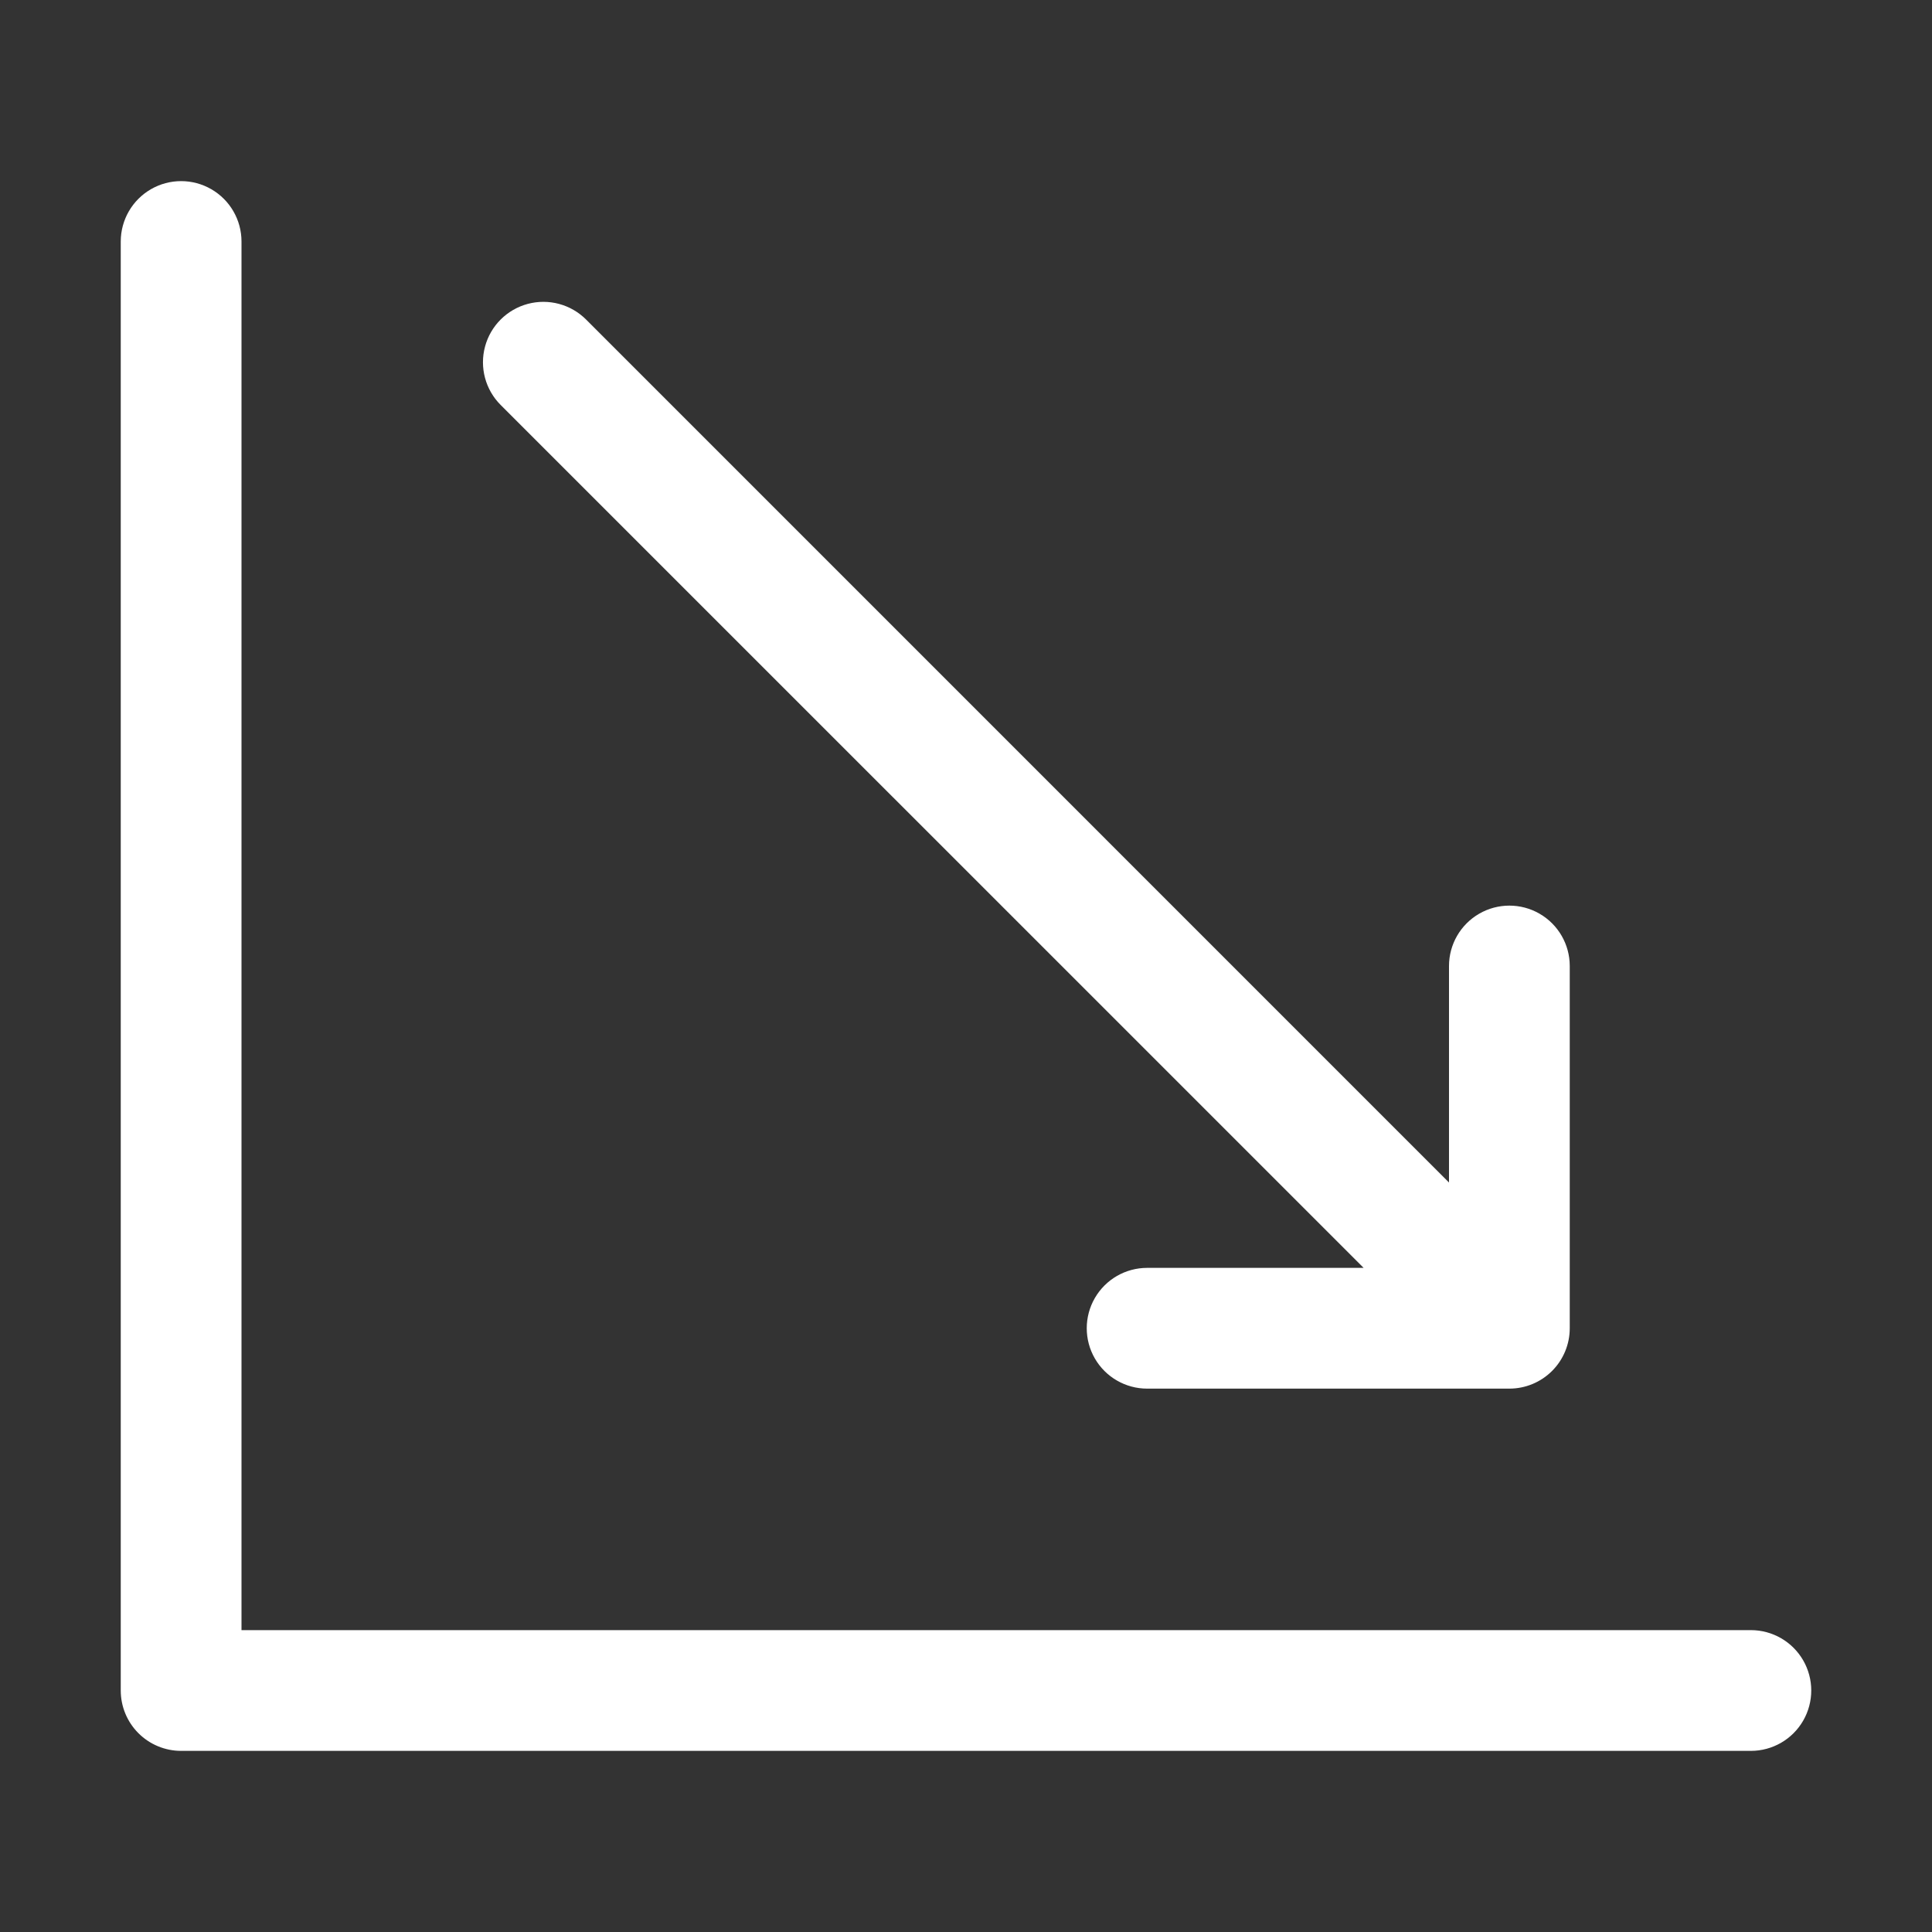
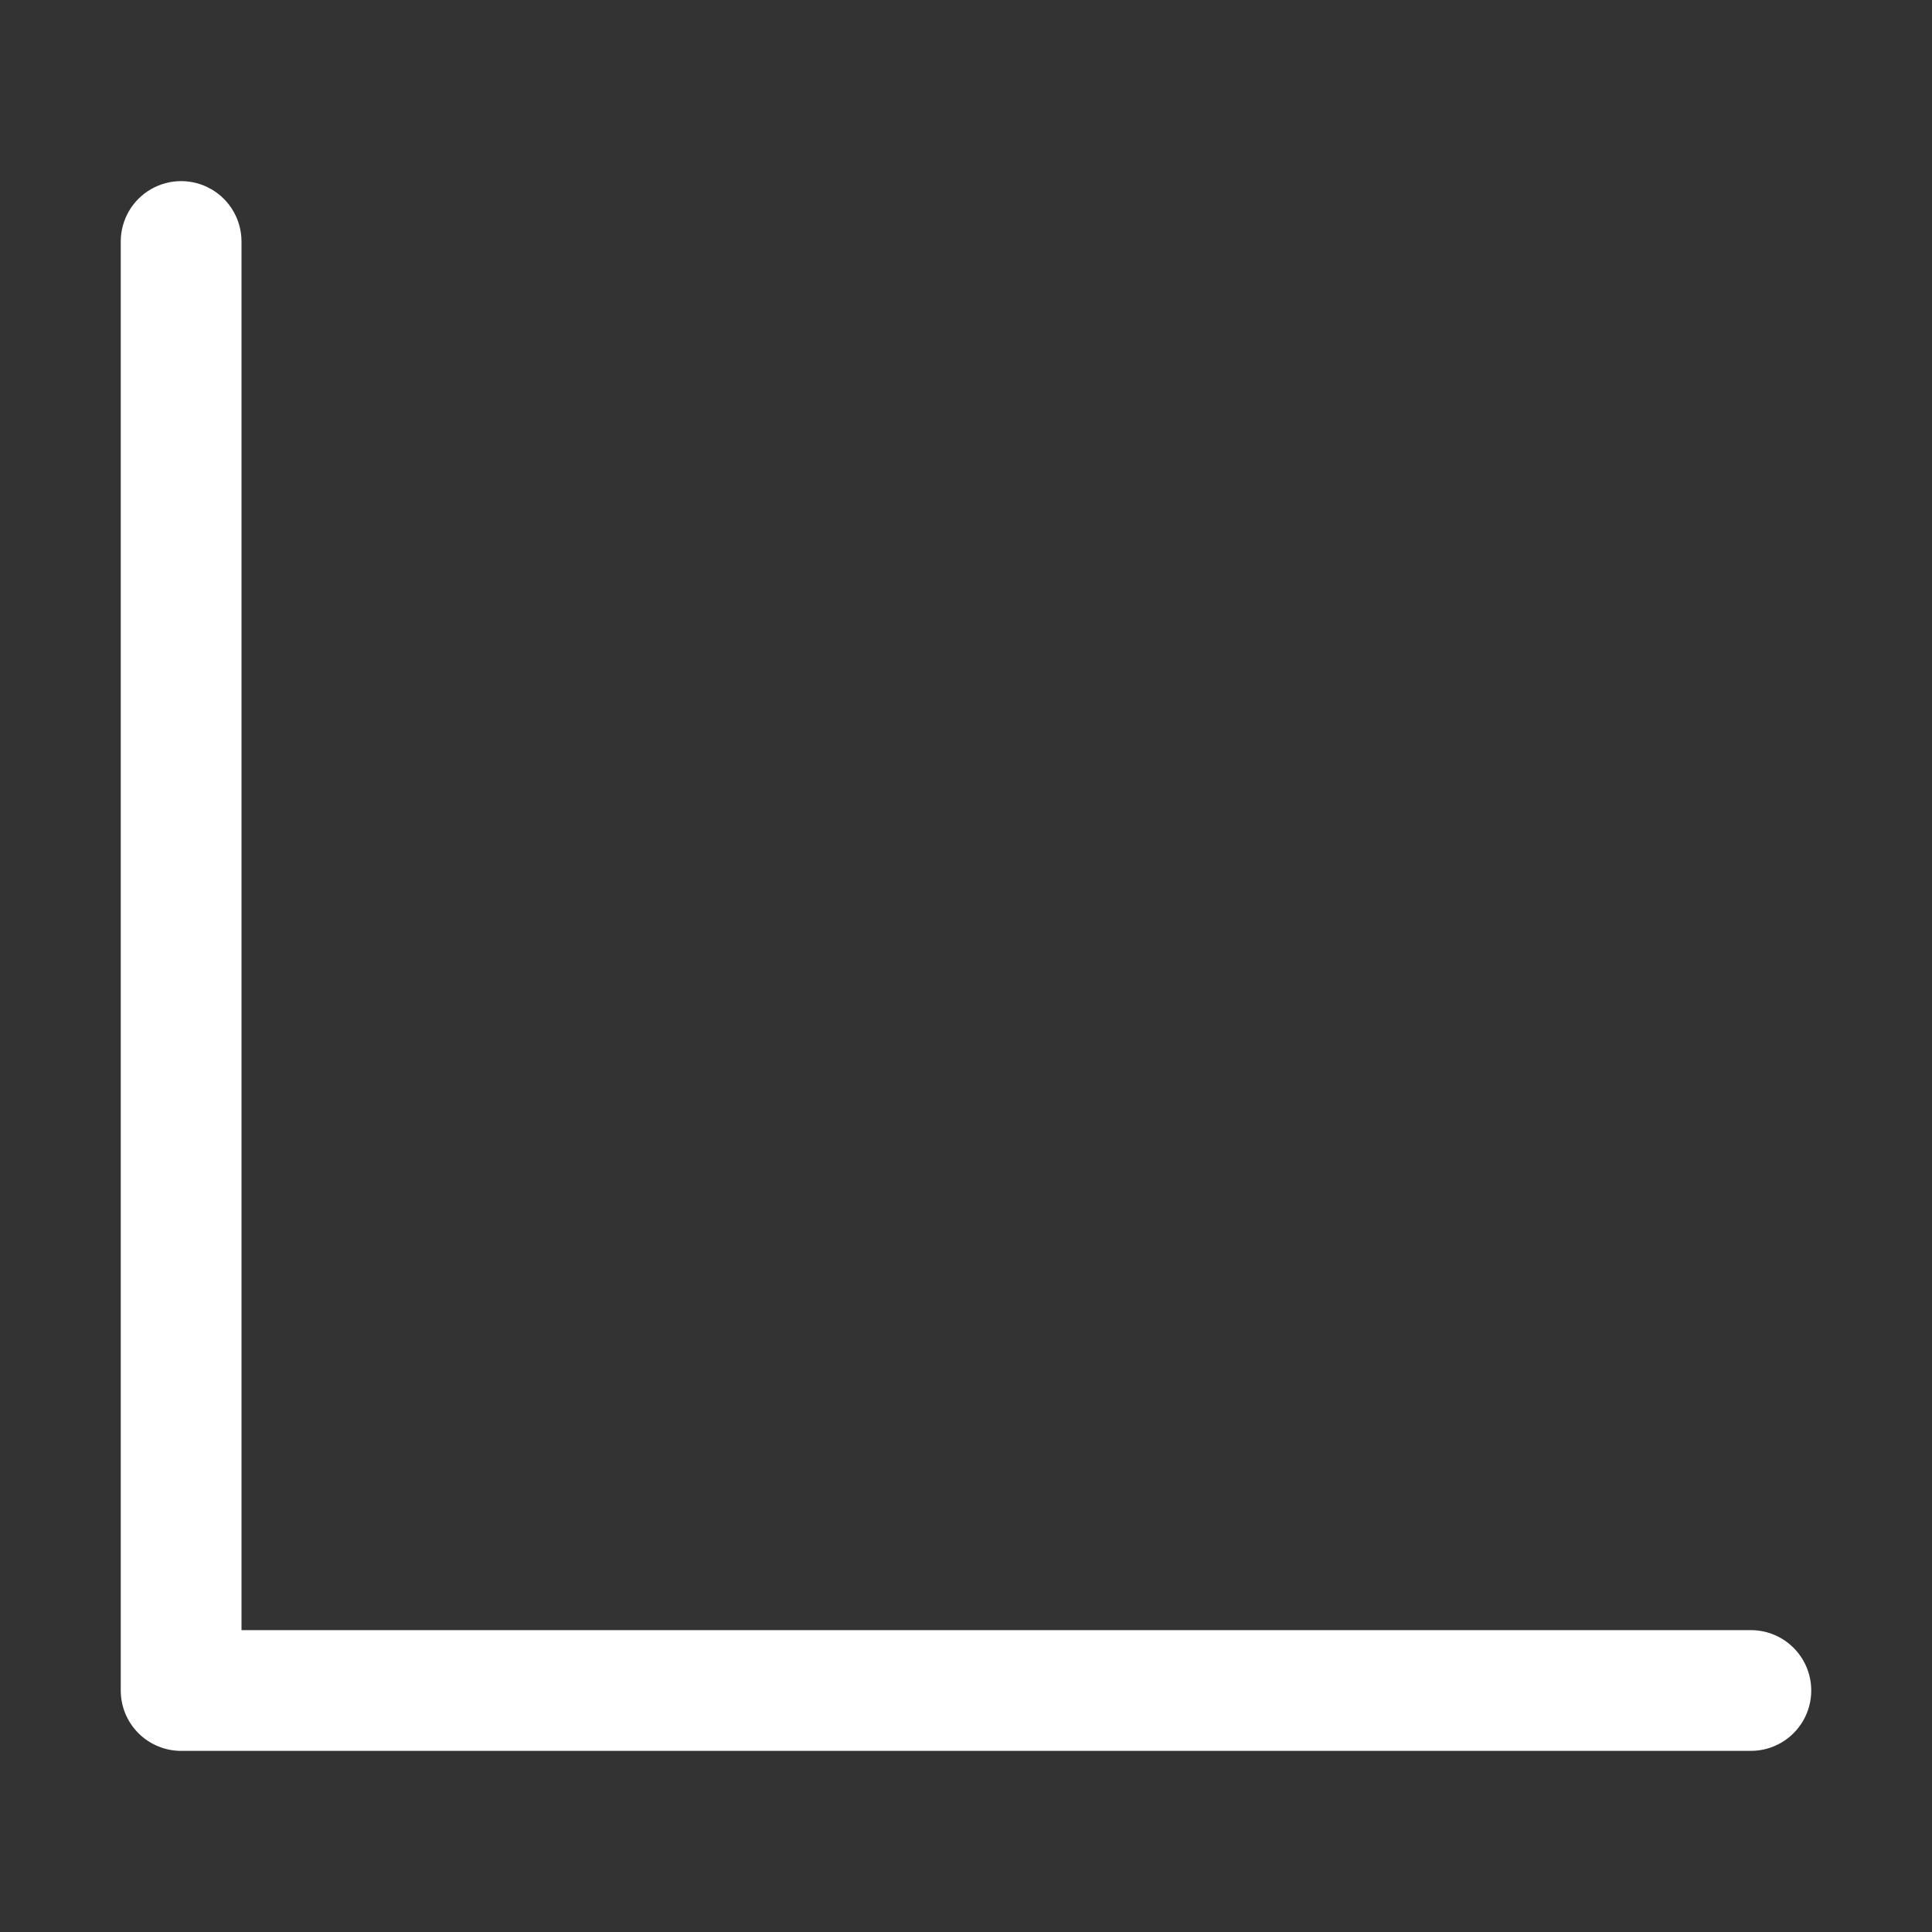
<svg xmlns="http://www.w3.org/2000/svg" width="1200pt" height="1200pt" version="1.1" viewBox="0 0 1200 1200">
  <rect x="0" y="0" width="1200" height="1200" fill="#333333" stroke="none" />
-   <path d="m1087.5 1012.5h-937.5v-862.5c0-13.398-7.148-25.777-18.75-32.477-11.602-6.699-25.898-6.699-37.5 0-11.602 6.699-18.75 19.078-18.75 32.477v900c0 9.945 3.949 19.484 10.984 26.516 7.031 7.035 16.57 10.984 26.516 10.984h975c13.398 0 25.777-7.148 32.477-18.75 6.699-11.602 6.699-25.898 0-37.5-6.699-11.602-19.078-18.75-32.477-18.75z" fill="#fff" fill-rule="evenodd" />
-   <path d="m846.98 787.5h-134.48c-13.398 0-25.777 7.148-32.477 18.75-6.699 11.602-6.699 25.898 0 37.5 6.699 11.602 19.078 18.75 32.477 18.75h225c9.945 0 19.484-3.949 26.516-10.984 7.035-7.031 10.984-16.57 10.984-26.516v-225c0-13.398-7.148-25.777-18.75-32.477-11.602-6.699-25.898-6.699-37.5 0-11.602 6.699-18.75 19.078-18.75 32.477v134.48l-535.95-535.99c-9.473-9.484-23.285-13.199-36.234-9.738-12.953 3.461-23.074 13.566-26.551 26.512-3.481 12.945 0.211 26.766 9.684 36.25z" fill="#fff" fill-rule="evenodd" />
+   <path d="m1087.5 1012.5h-937.5v-862.5c0-13.398-7.148-25.777-18.75-32.477-11.602-6.699-25.898-6.699-37.5 0-11.602 6.699-18.75 19.078-18.75 32.477v900c0 9.945 3.949 19.484 10.984 26.516 7.031 7.035 16.57 10.984 26.516 10.984h975c13.398 0 25.777-7.148 32.477-18.75 6.699-11.602 6.699-25.898 0-37.5-6.699-11.602-19.078-18.75-32.477-18.75" fill="#fff" fill-rule="evenodd" />
</svg>